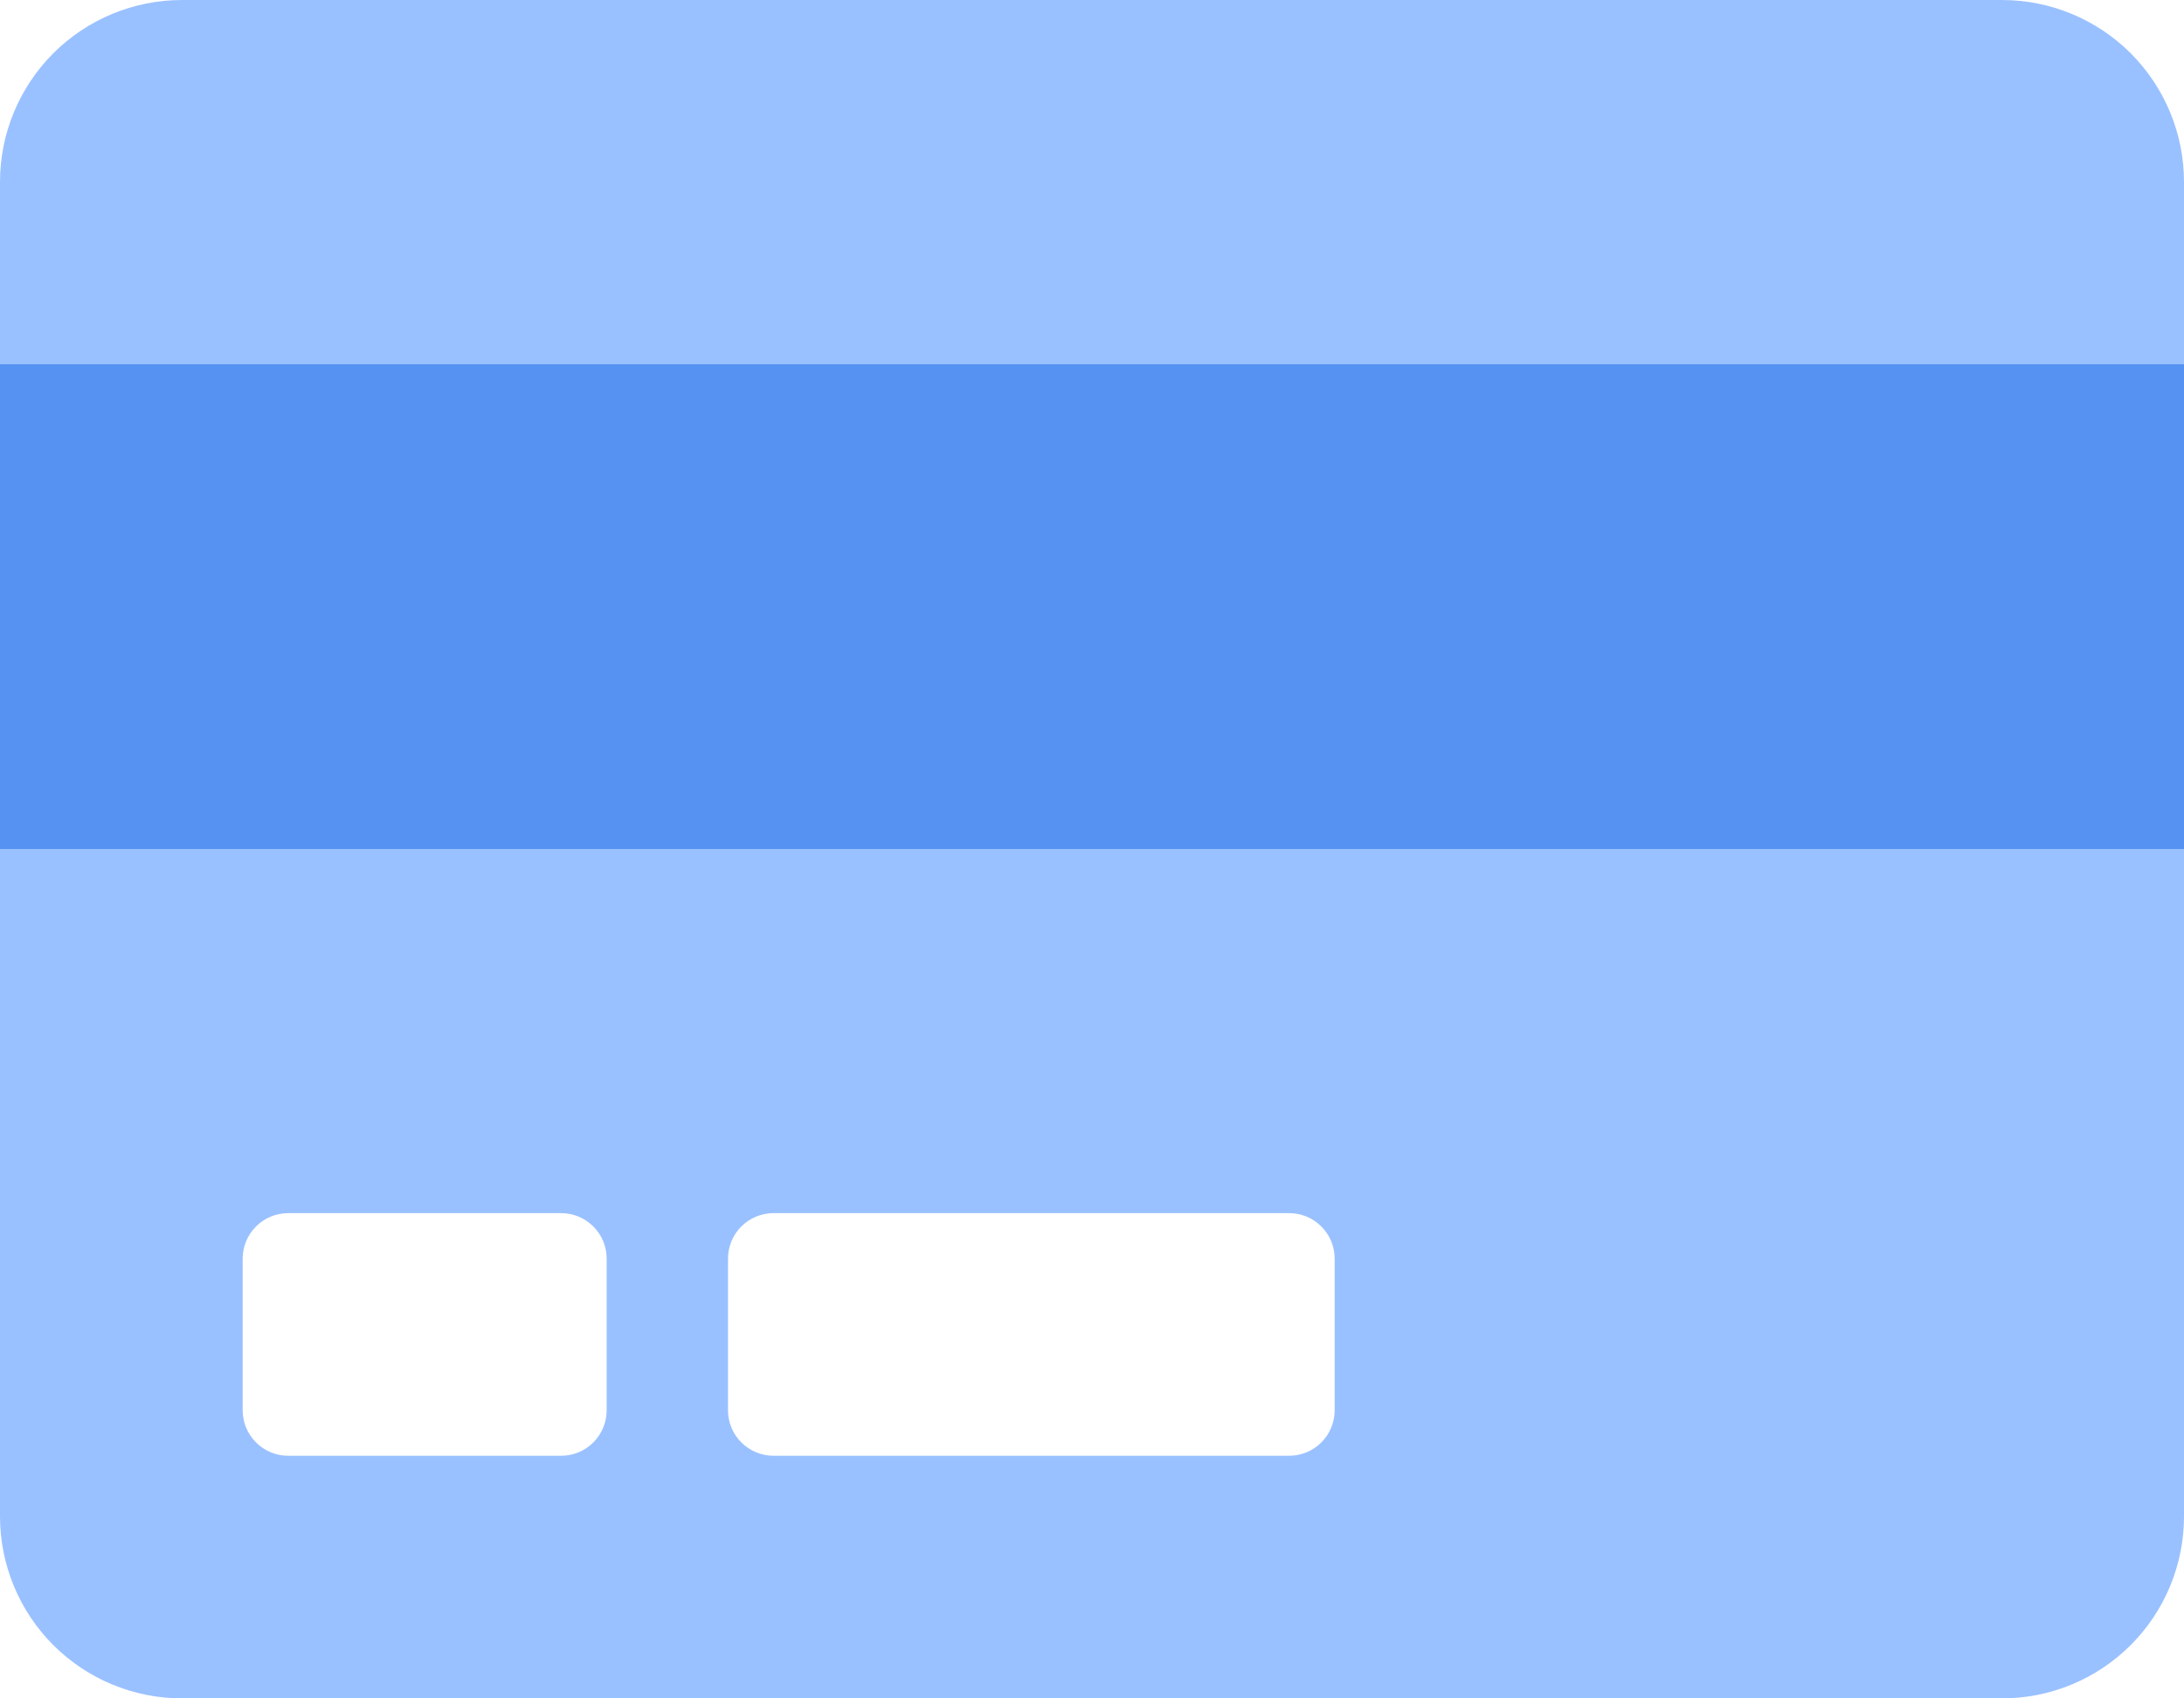
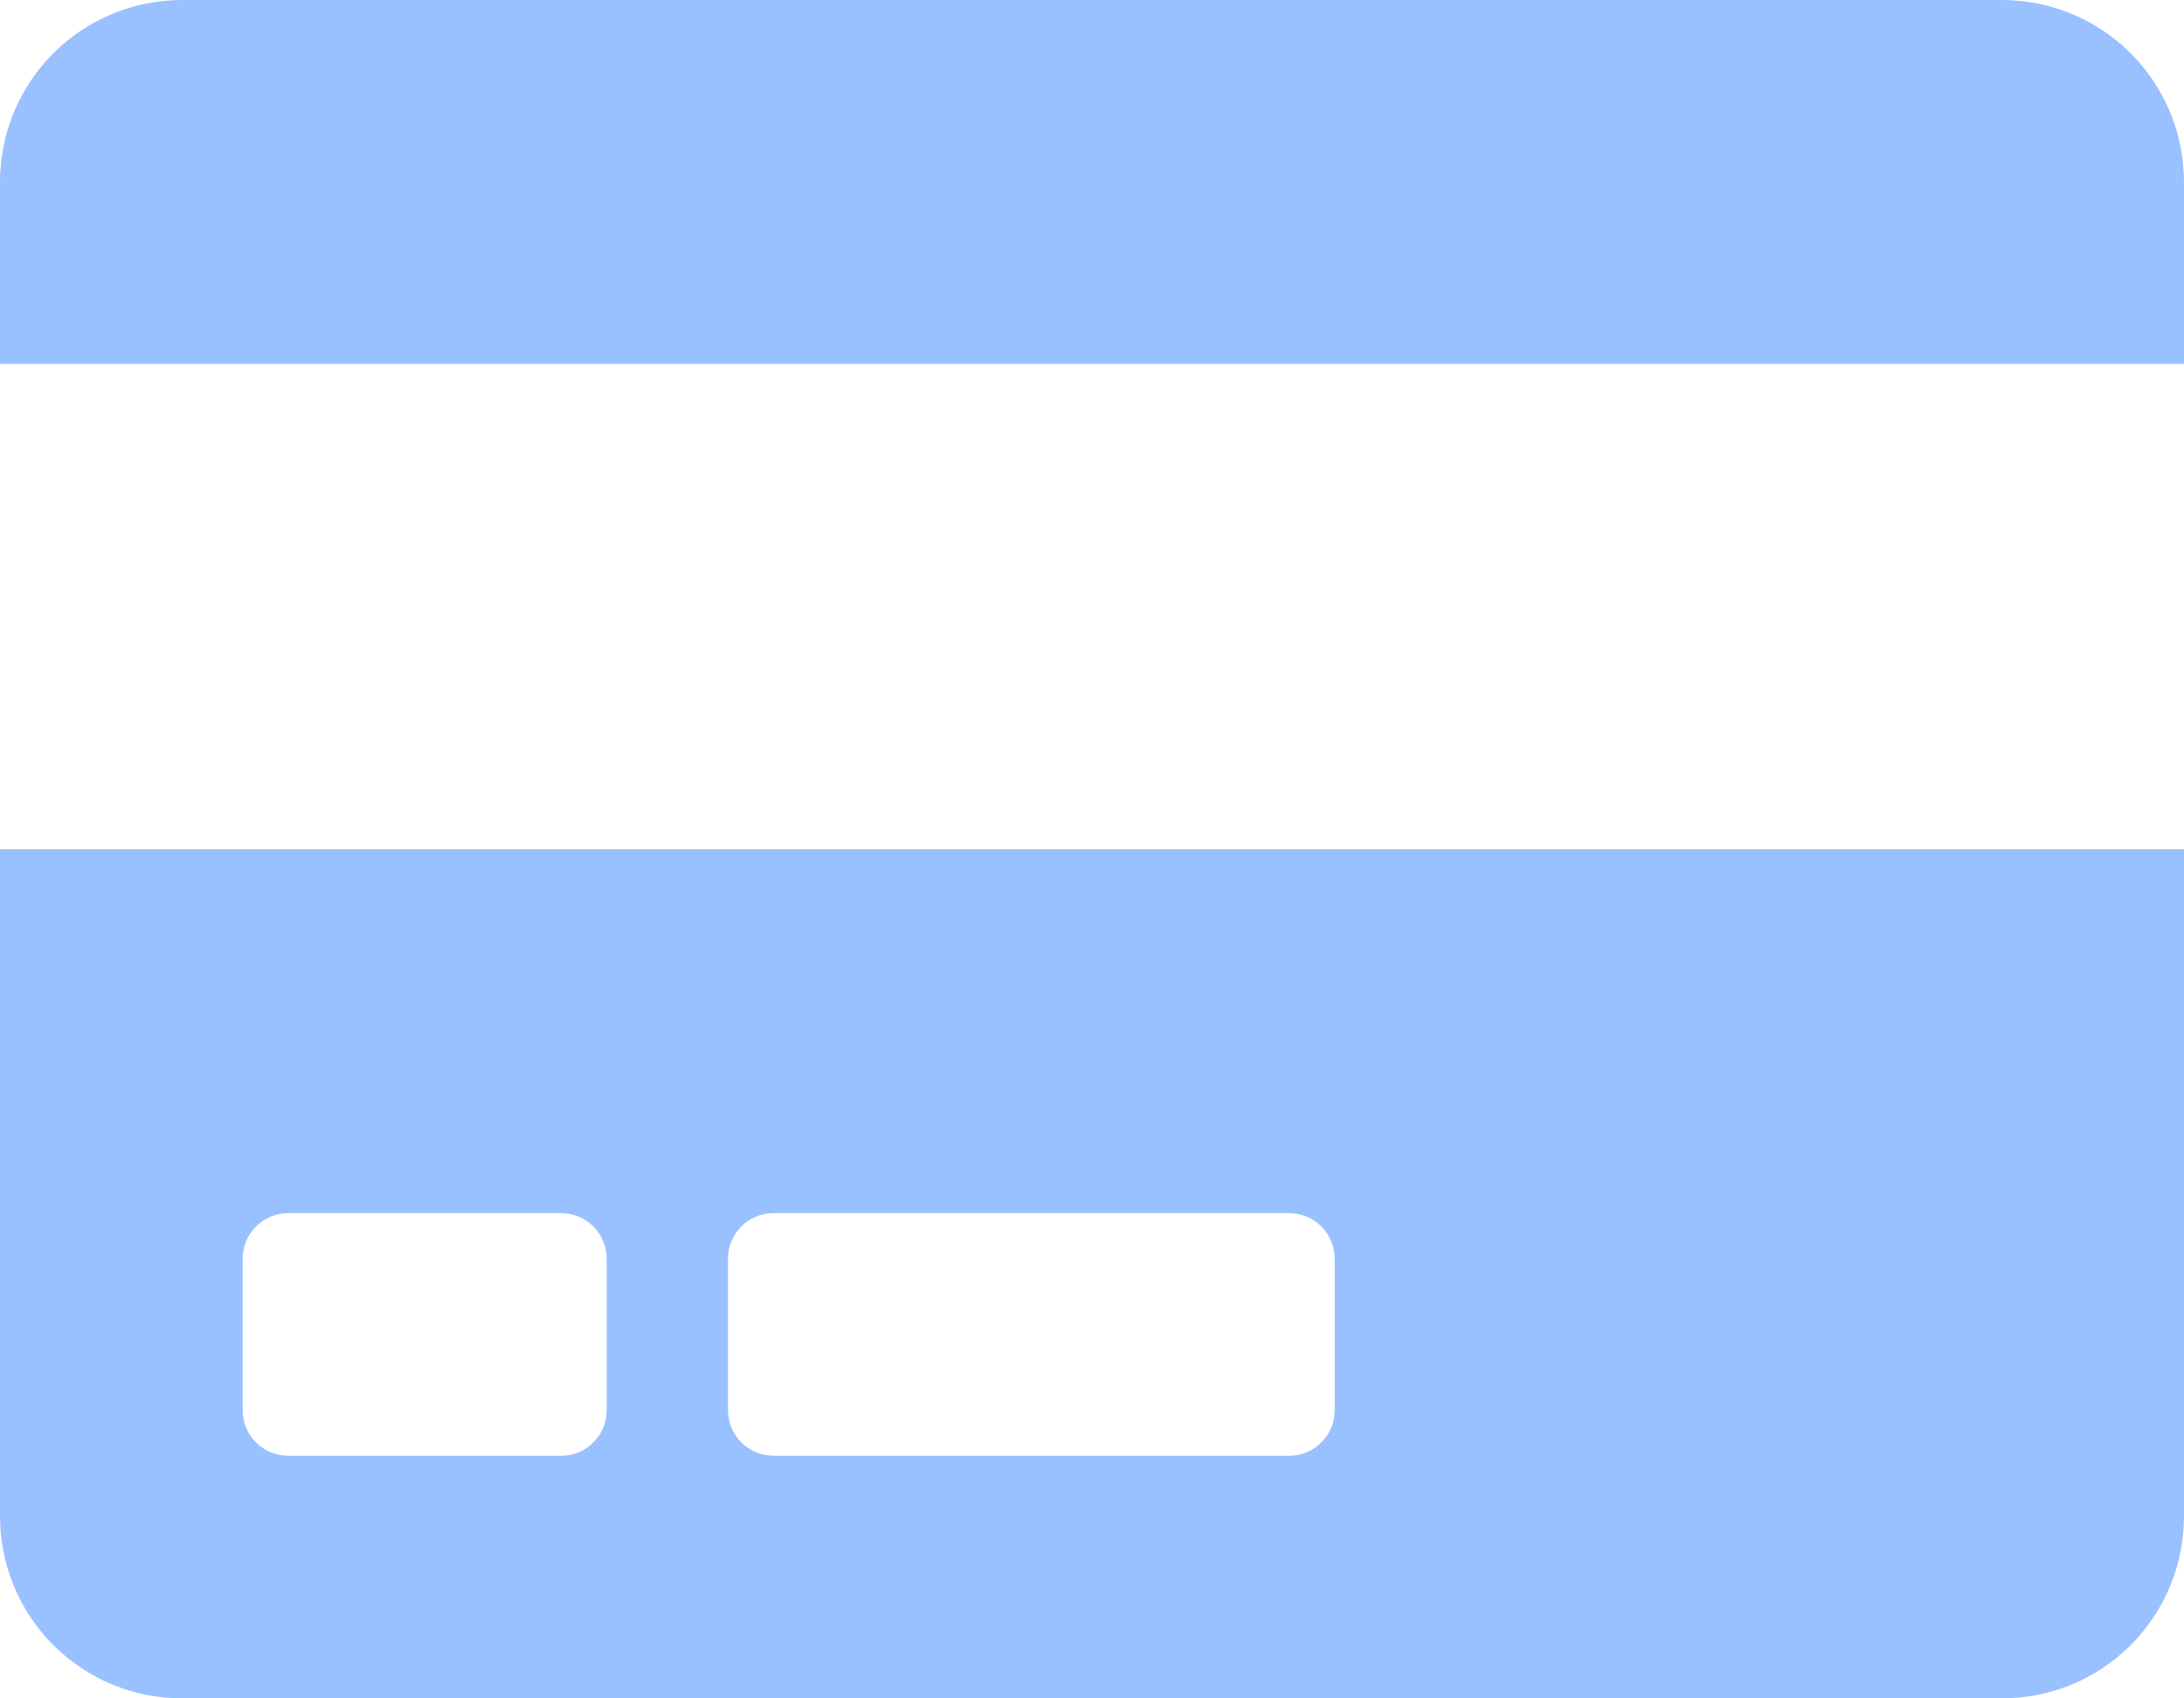
<svg xmlns="http://www.w3.org/2000/svg" width="45" height="35" viewBox="0 0 45 35" fill="none">
  <path d="M0 31.25C0 32.245 0.395 33.198 1.098 33.902C1.802 34.605 2.755 35 3.75 35H41.25C42.245 35 43.198 34.605 43.902 33.902C44.605 33.198 45 32.245 45 31.25V17.5H0V31.25ZM15 25.938C15 25.689 15.099 25.45 15.275 25.275C15.45 25.099 15.689 25 15.938 25H26.562C26.811 25 27.05 25.099 27.225 25.275C27.401 25.45 27.5 25.689 27.5 25.938V29.062C27.5 29.311 27.401 29.55 27.225 29.725C27.05 29.901 26.811 30 26.562 30H15.938C15.689 30 15.45 29.901 15.275 29.725C15.099 29.55 15 29.311 15 29.062V25.938ZM5 25.938C5 25.689 5.099 25.45 5.275 25.275C5.45 25.099 5.689 25 5.938 25H11.562C11.811 25 12.05 25.099 12.225 25.275C12.401 25.45 12.5 25.689 12.5 25.938V29.062C12.5 29.311 12.401 29.55 12.225 29.725C12.05 29.901 11.811 30 11.562 30H5.938C5.689 30 5.45 29.901 5.275 29.725C5.099 29.55 5 29.311 5 29.062V25.938ZM41.25 0H3.75C2.755 0 1.802 0.395 1.098 1.098C0.395 1.802 0 2.755 0 3.75L0 7.5H45V3.75C45 2.755 44.605 1.802 43.902 1.098C43.198 0.395 42.245 0 41.25 0Z" fill="#9AC1FF" />
-   <path d="M45 17.5H0V7.5H45V17.5Z" fill="#5692F1" />
</svg>